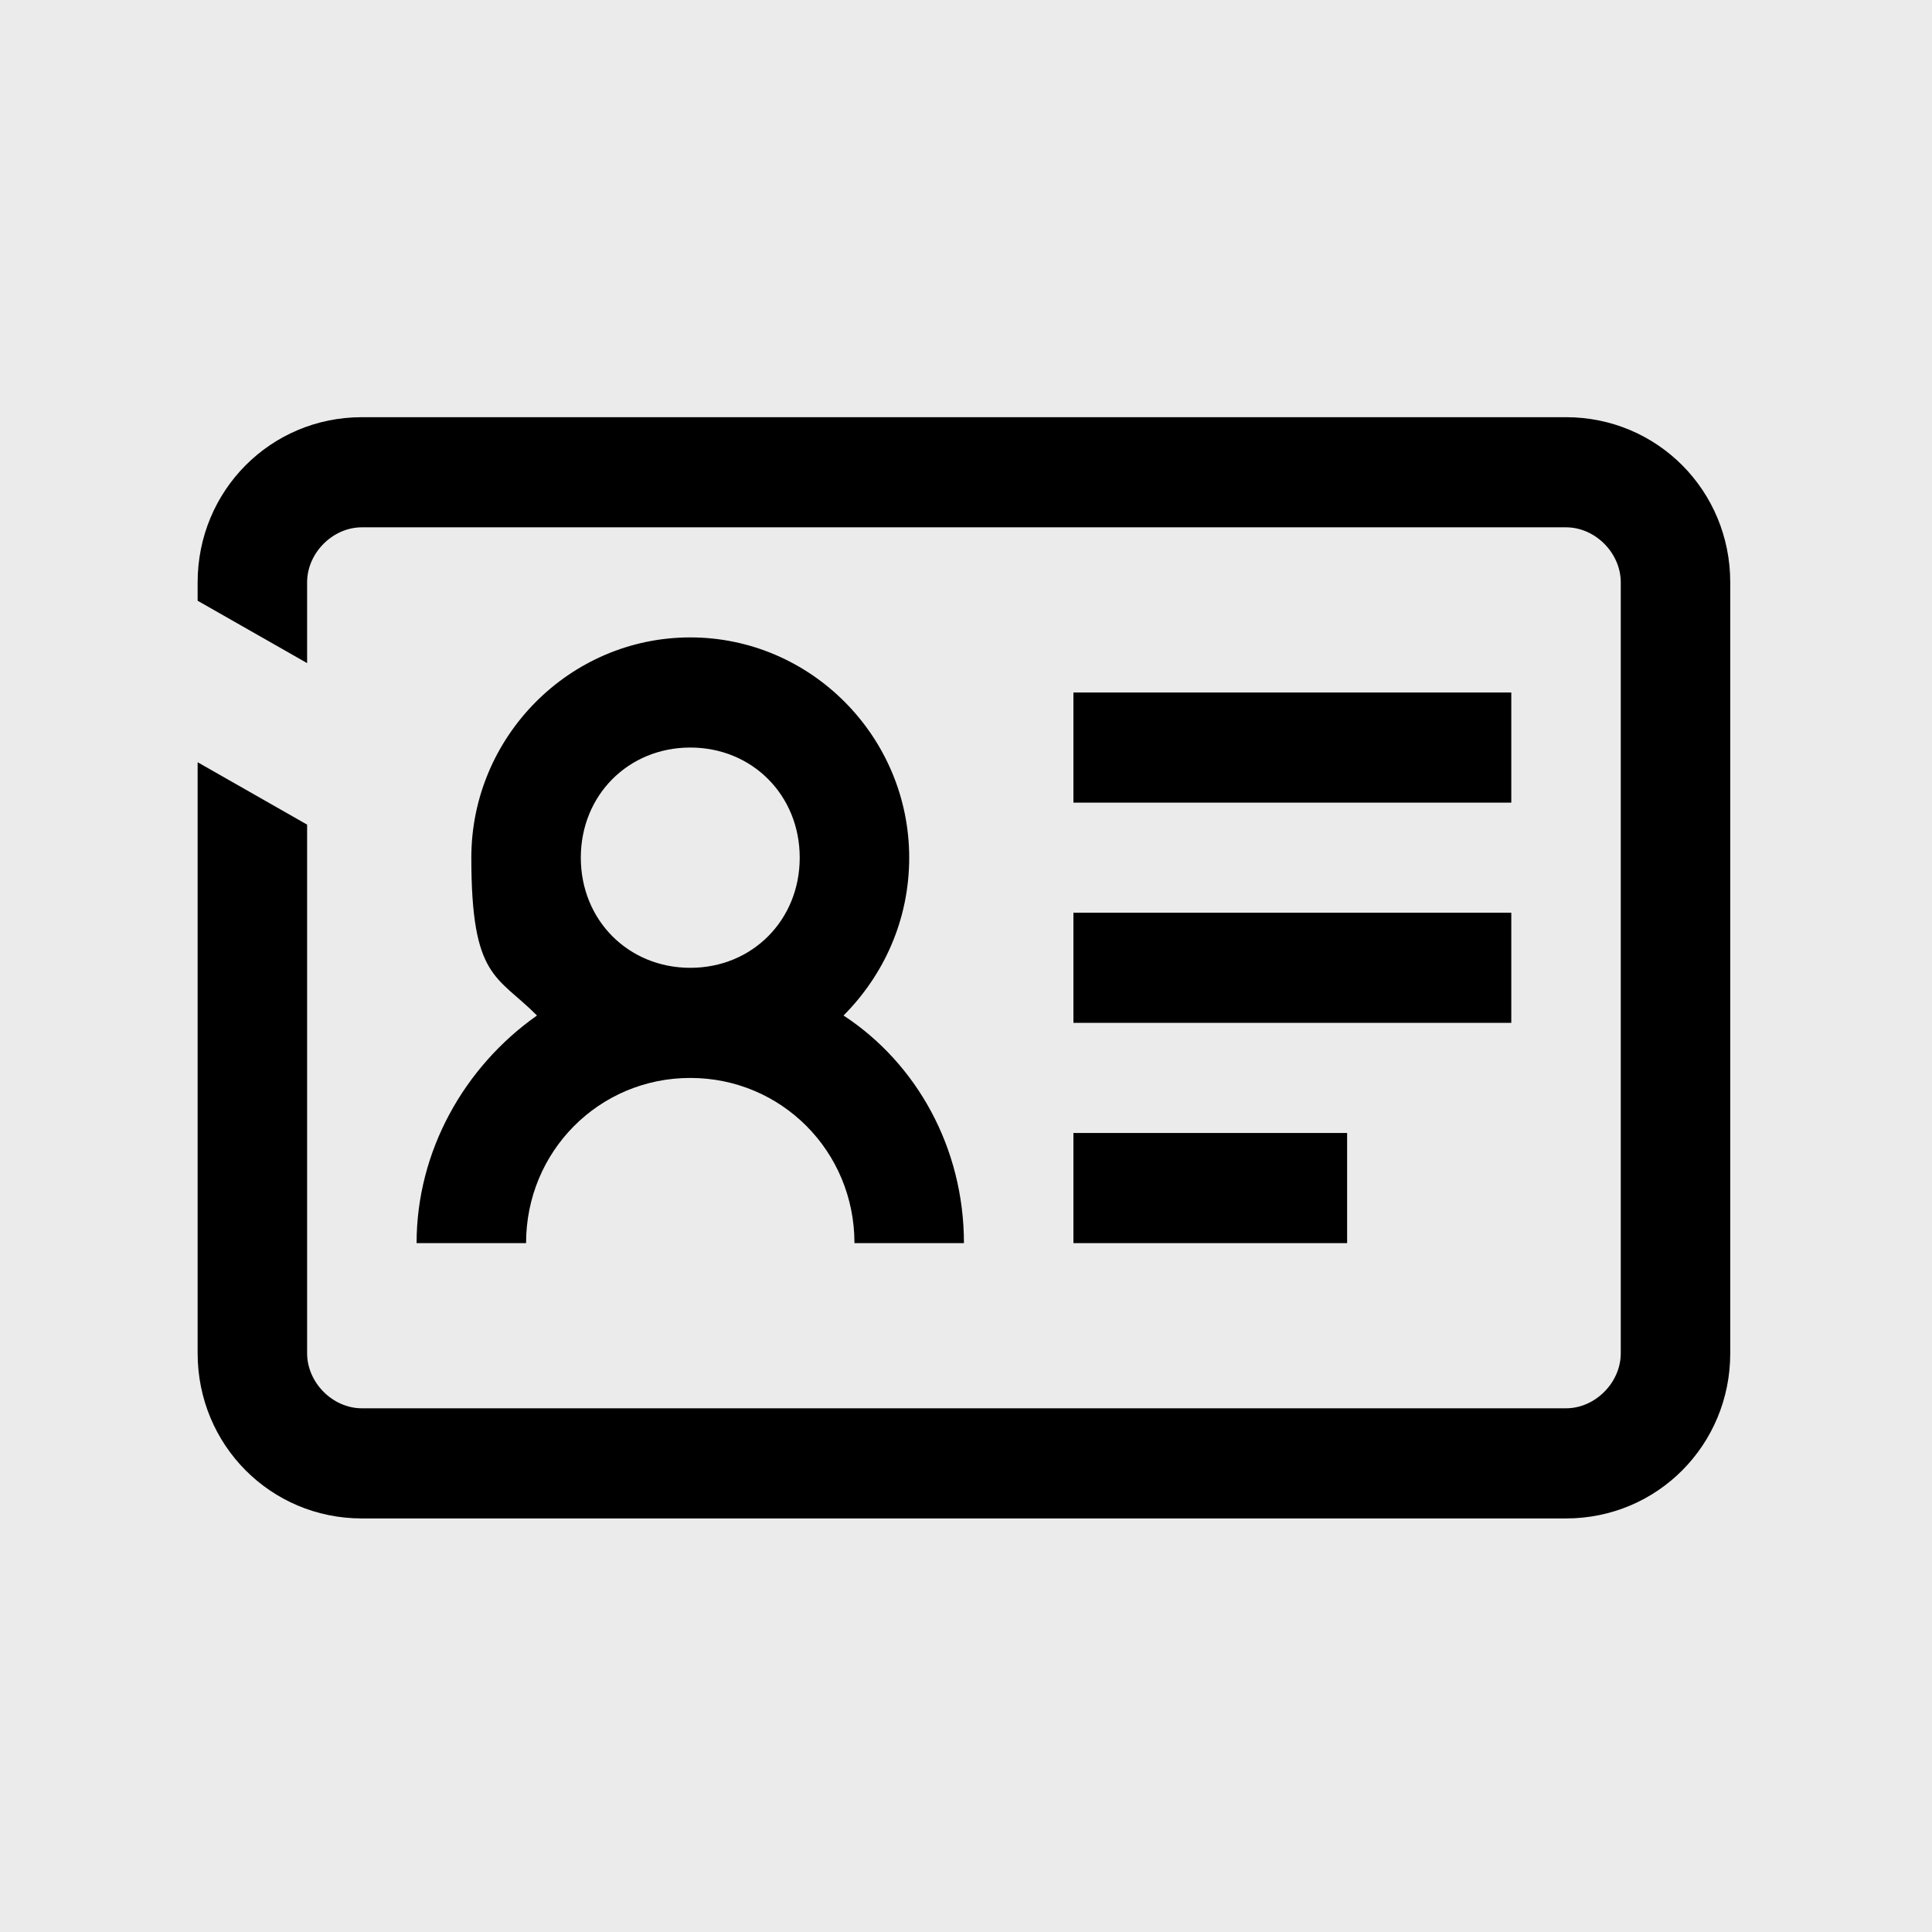
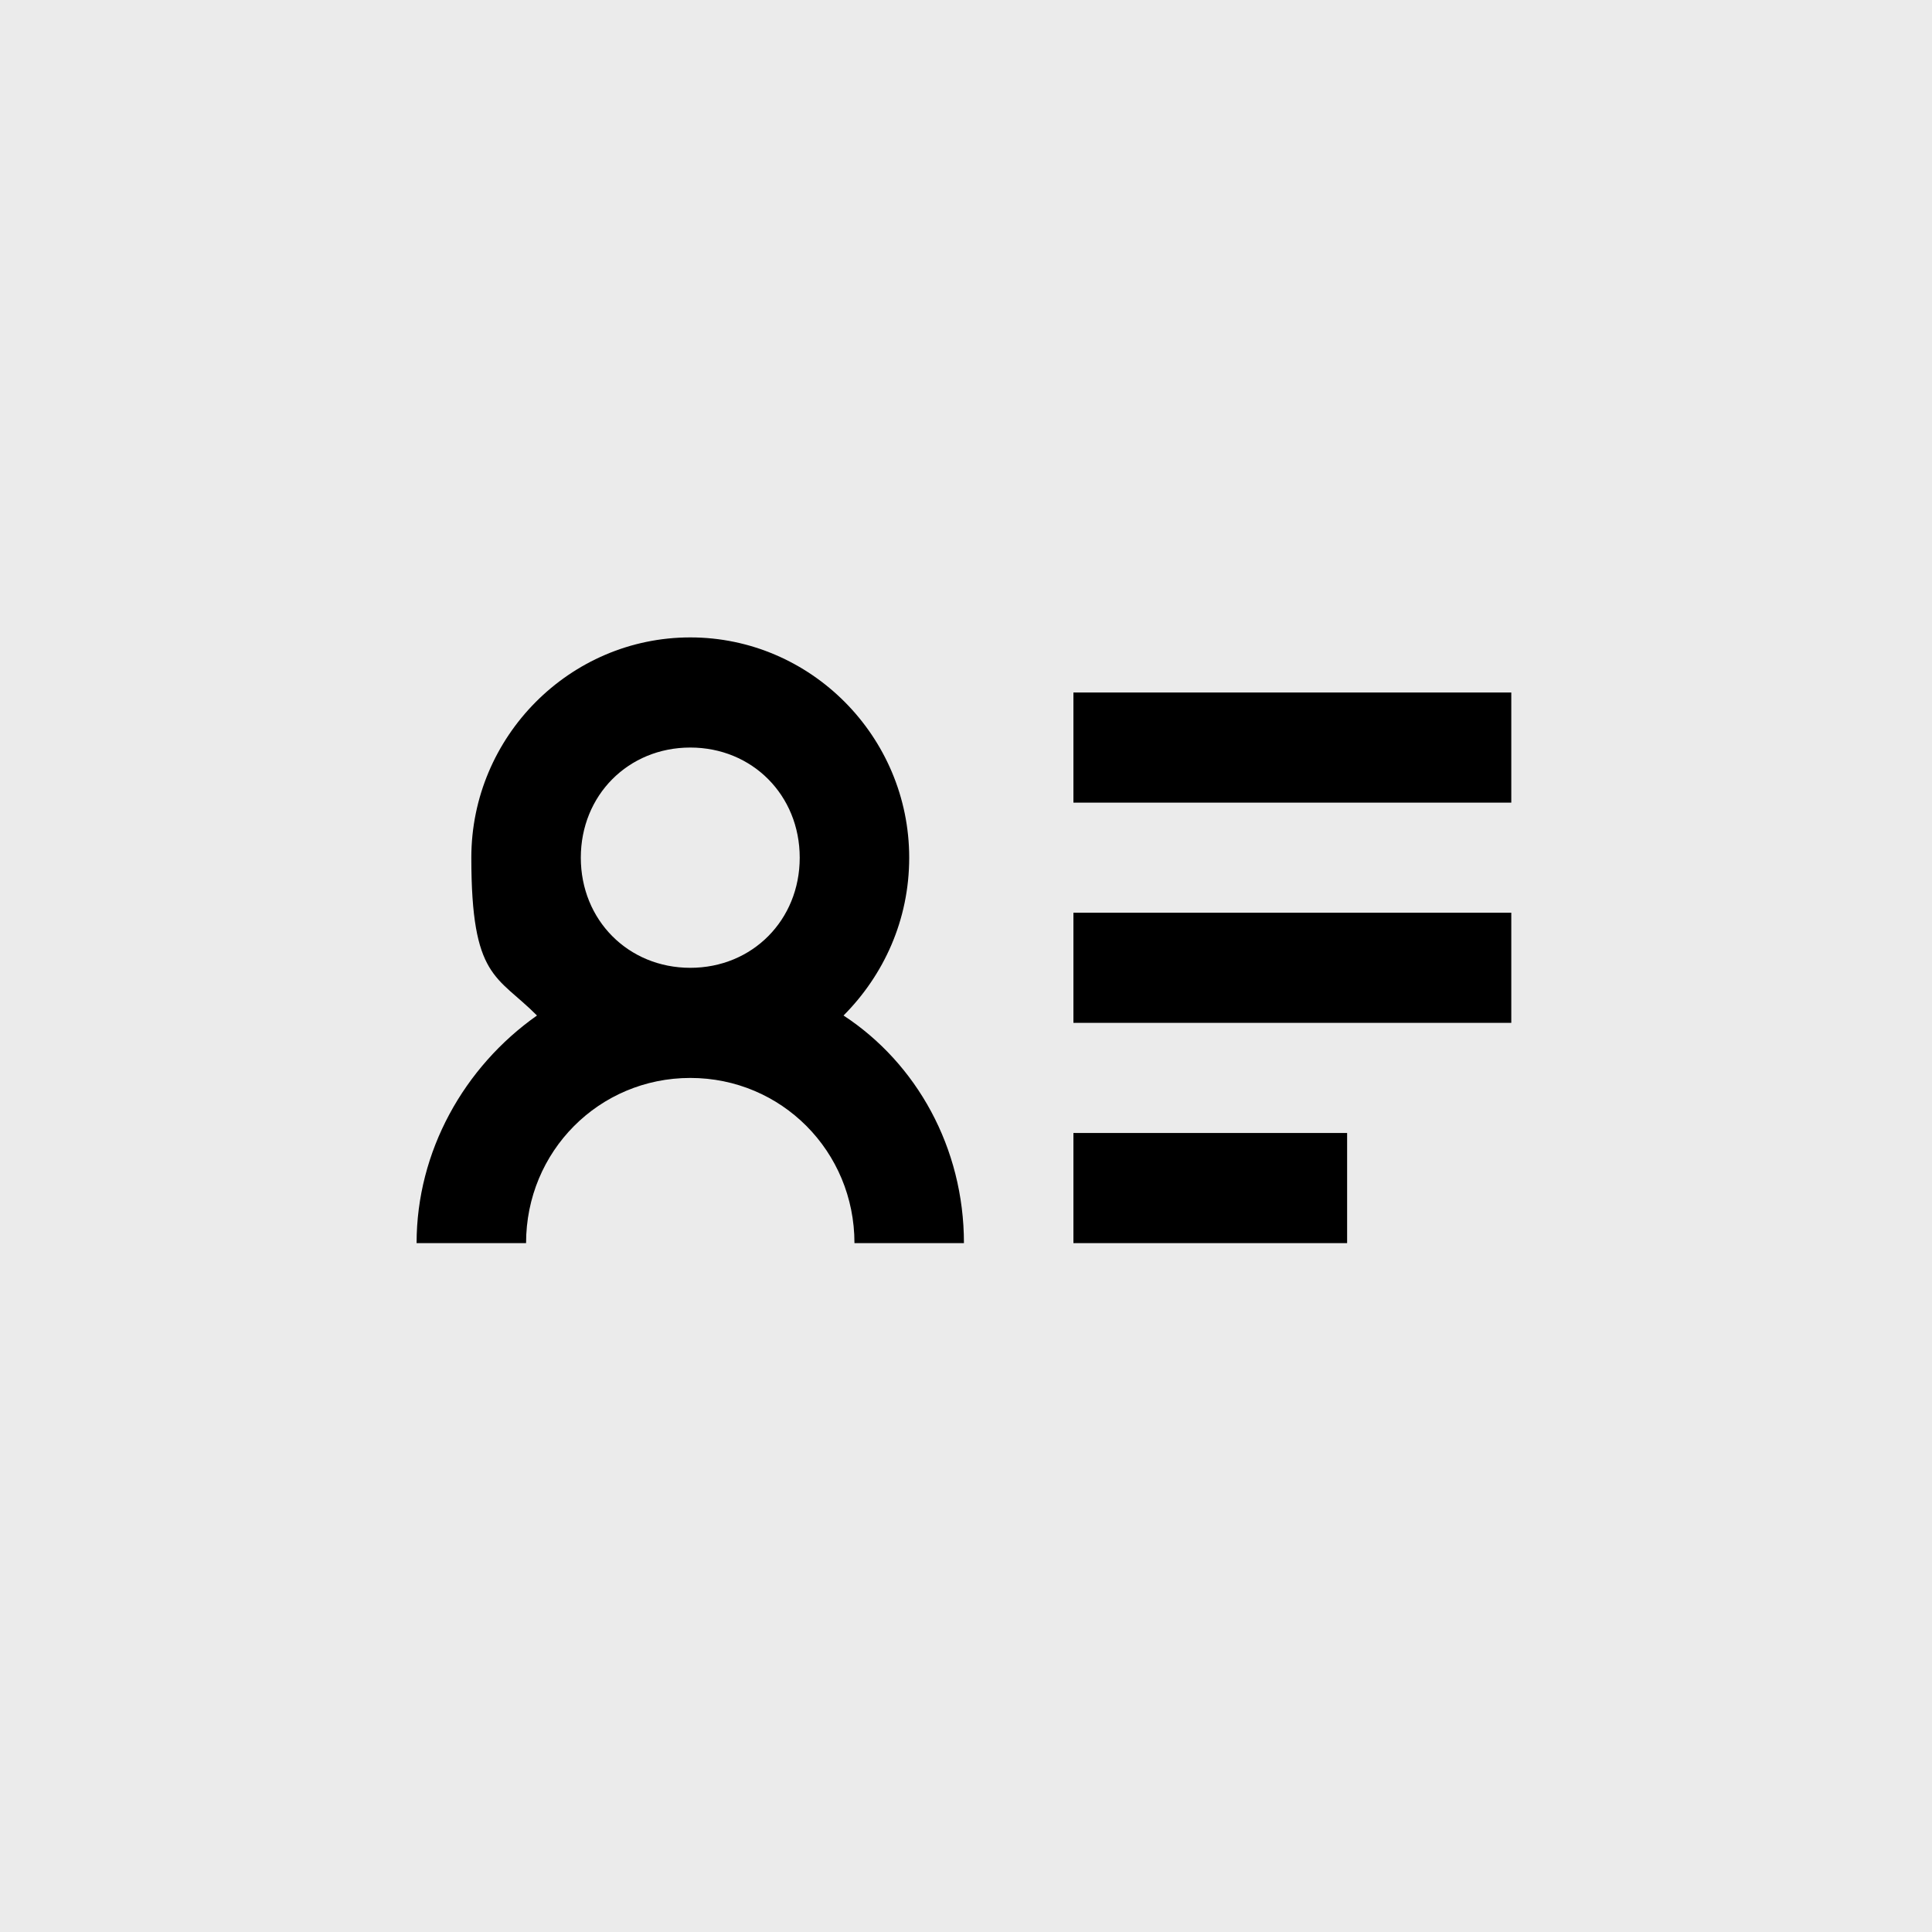
<svg xmlns="http://www.w3.org/2000/svg" width="200" zoomAndPan="magnify" viewBox="0 0 150 150" height="200" preserveAspectRatio="xMidYMid meet" version="1.0">
  <defs>
    <clipPath id="39b20eef27">
-       <path d="M 15.215 32.391 L 134.465 32.391 L 134.465 117.891 L 15.215 117.891 Z M 15.215 32.391 " clip-rule="nonzero" />
-     </clipPath>
+       </clipPath>
  </defs>
  <rect x="-15" width="180" fill="#ebebeb" y="-15" height="180" fill-opacity="1" />
  <rect x="-15" width="180" fill="#ebebeb" y="-15" height="180" fill-opacity="1" />
  <path fill="#000000" d="M 83.34 87.965 L 104.59 87.965 L 104.59 96.516 L 83.34 96.516 Z M 83.34 87.965 " fill-opacity="1" fill-rule="nonzero" />
  <g clip-path="url(#39b20eef27)">
-     <path fill="#000000" d="M 121.586 32.391 L 28.094 32.391 C 21.012 32.391 15.344 38.09 15.344 45.215 L 15.344 46.641 L 23.844 51.484 L 23.844 45.215 C 23.844 42.934 25.828 40.941 28.094 40.941 L 121.586 40.941 C 123.852 40.941 125.836 42.934 125.836 45.215 L 125.836 105.066 C 125.836 107.344 123.852 109.34 121.586 109.34 L 28.094 109.34 C 25.828 109.34 23.844 107.344 23.844 105.066 L 23.844 64.023 L 15.344 59.18 L 15.344 105.066 C 15.344 112.191 21.012 117.891 28.094 117.891 L 121.586 117.891 C 128.668 117.891 134.336 112.191 134.336 105.066 L 134.336 45.215 C 134.336 38.09 128.668 32.391 121.586 32.391 Z M 121.586 32.391 " fill-opacity="1" fill-rule="nonzero" />
-   </g>
+     </g>
  <path fill="#000000" d="M 83.34 70.863 L 117.336 70.863 L 117.336 79.414 L 83.34 79.414 Z M 83.34 70.863 " fill-opacity="1" fill-rule="nonzero" />
  <path fill="#000000" d="M 32.344 96.516 L 40.844 96.516 C 40.844 89.391 46.508 83.691 53.594 83.691 C 60.676 83.691 66.34 89.391 66.34 96.516 L 74.84 96.516 C 74.84 89.105 71.156 82.551 65.492 78.844 C 68.609 75.711 70.59 71.434 70.59 66.59 C 70.59 57.184 62.941 49.488 53.594 49.488 C 44.242 49.488 36.594 57.184 36.594 66.59 C 36.594 75.996 38.578 75.711 41.691 78.844 C 36.027 82.836 32.344 89.391 32.344 96.516 Z M 53.594 58.039 C 58.41 58.039 62.09 61.746 62.09 66.59 C 62.09 71.434 58.41 75.141 53.594 75.141 C 48.777 75.141 45.094 71.434 45.094 66.59 C 45.094 61.746 48.777 58.039 53.594 58.039 Z M 53.594 58.039 " fill-opacity="1" fill-rule="nonzero" />
  <path fill="#000000" d="M 83.34 53.766 L 117.336 53.766 L 117.336 62.316 L 83.34 62.316 Z M 83.34 53.766 " fill-opacity="1" fill-rule="nonzero" />
</svg>